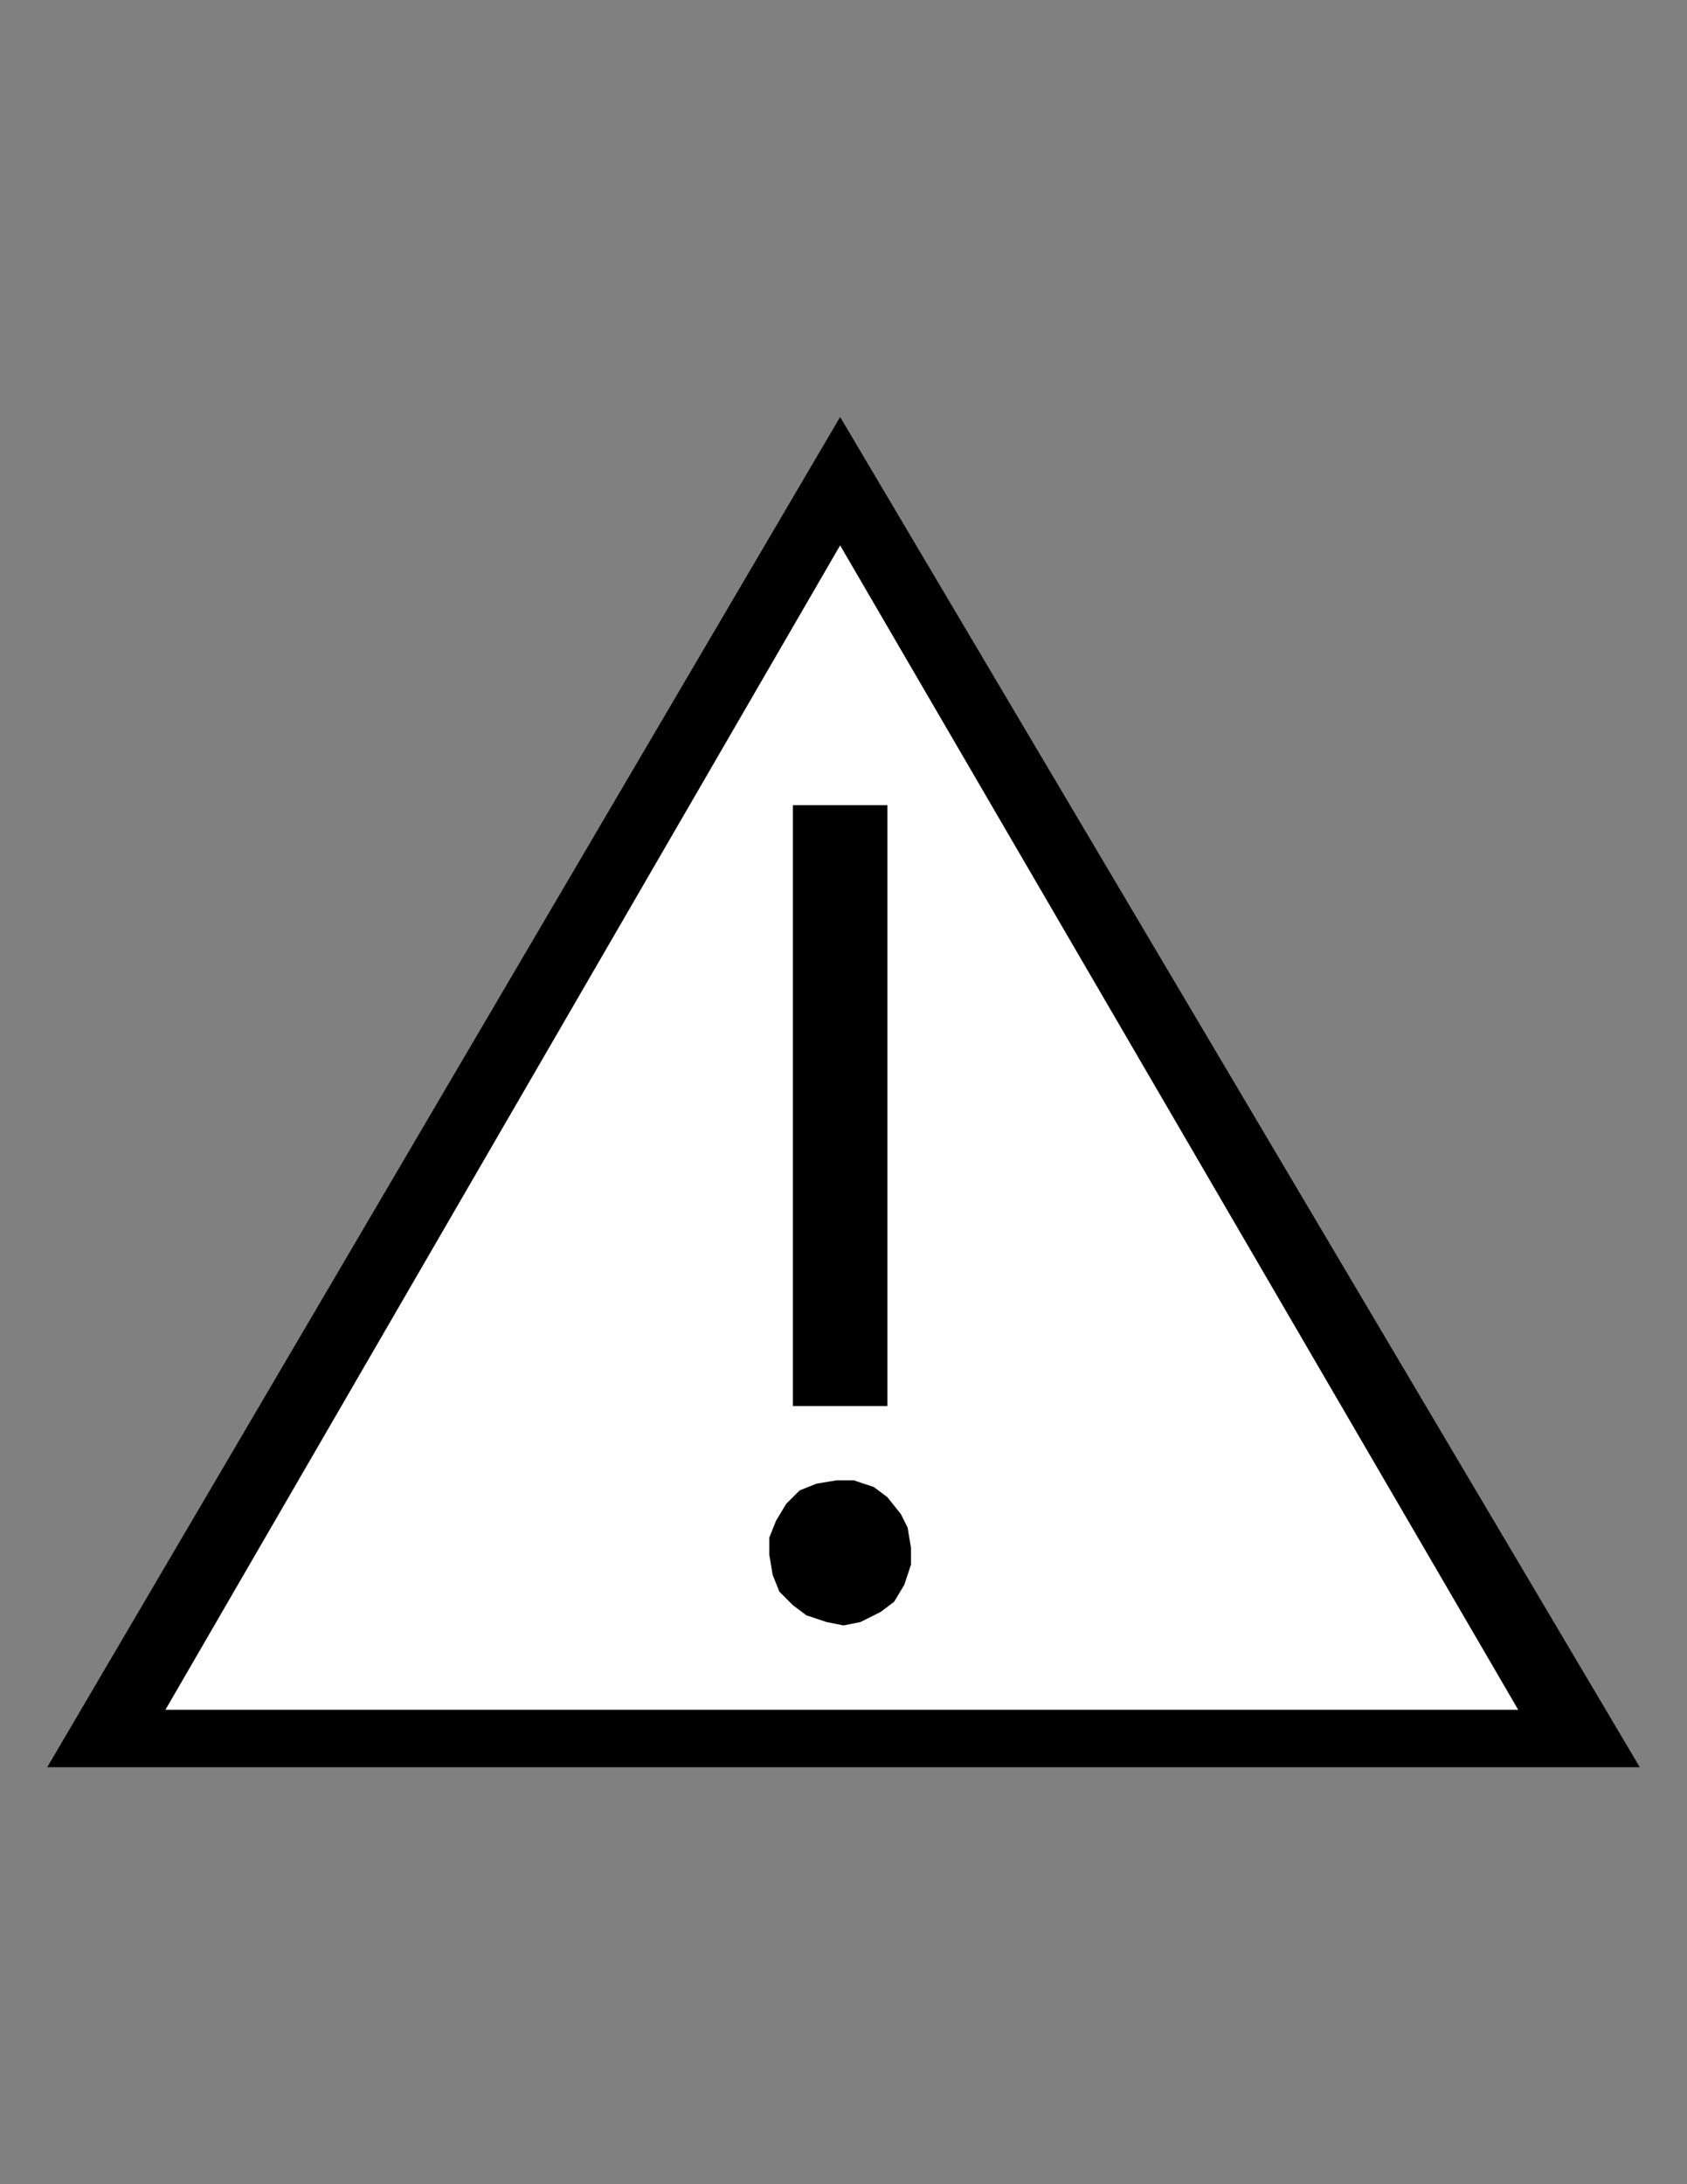
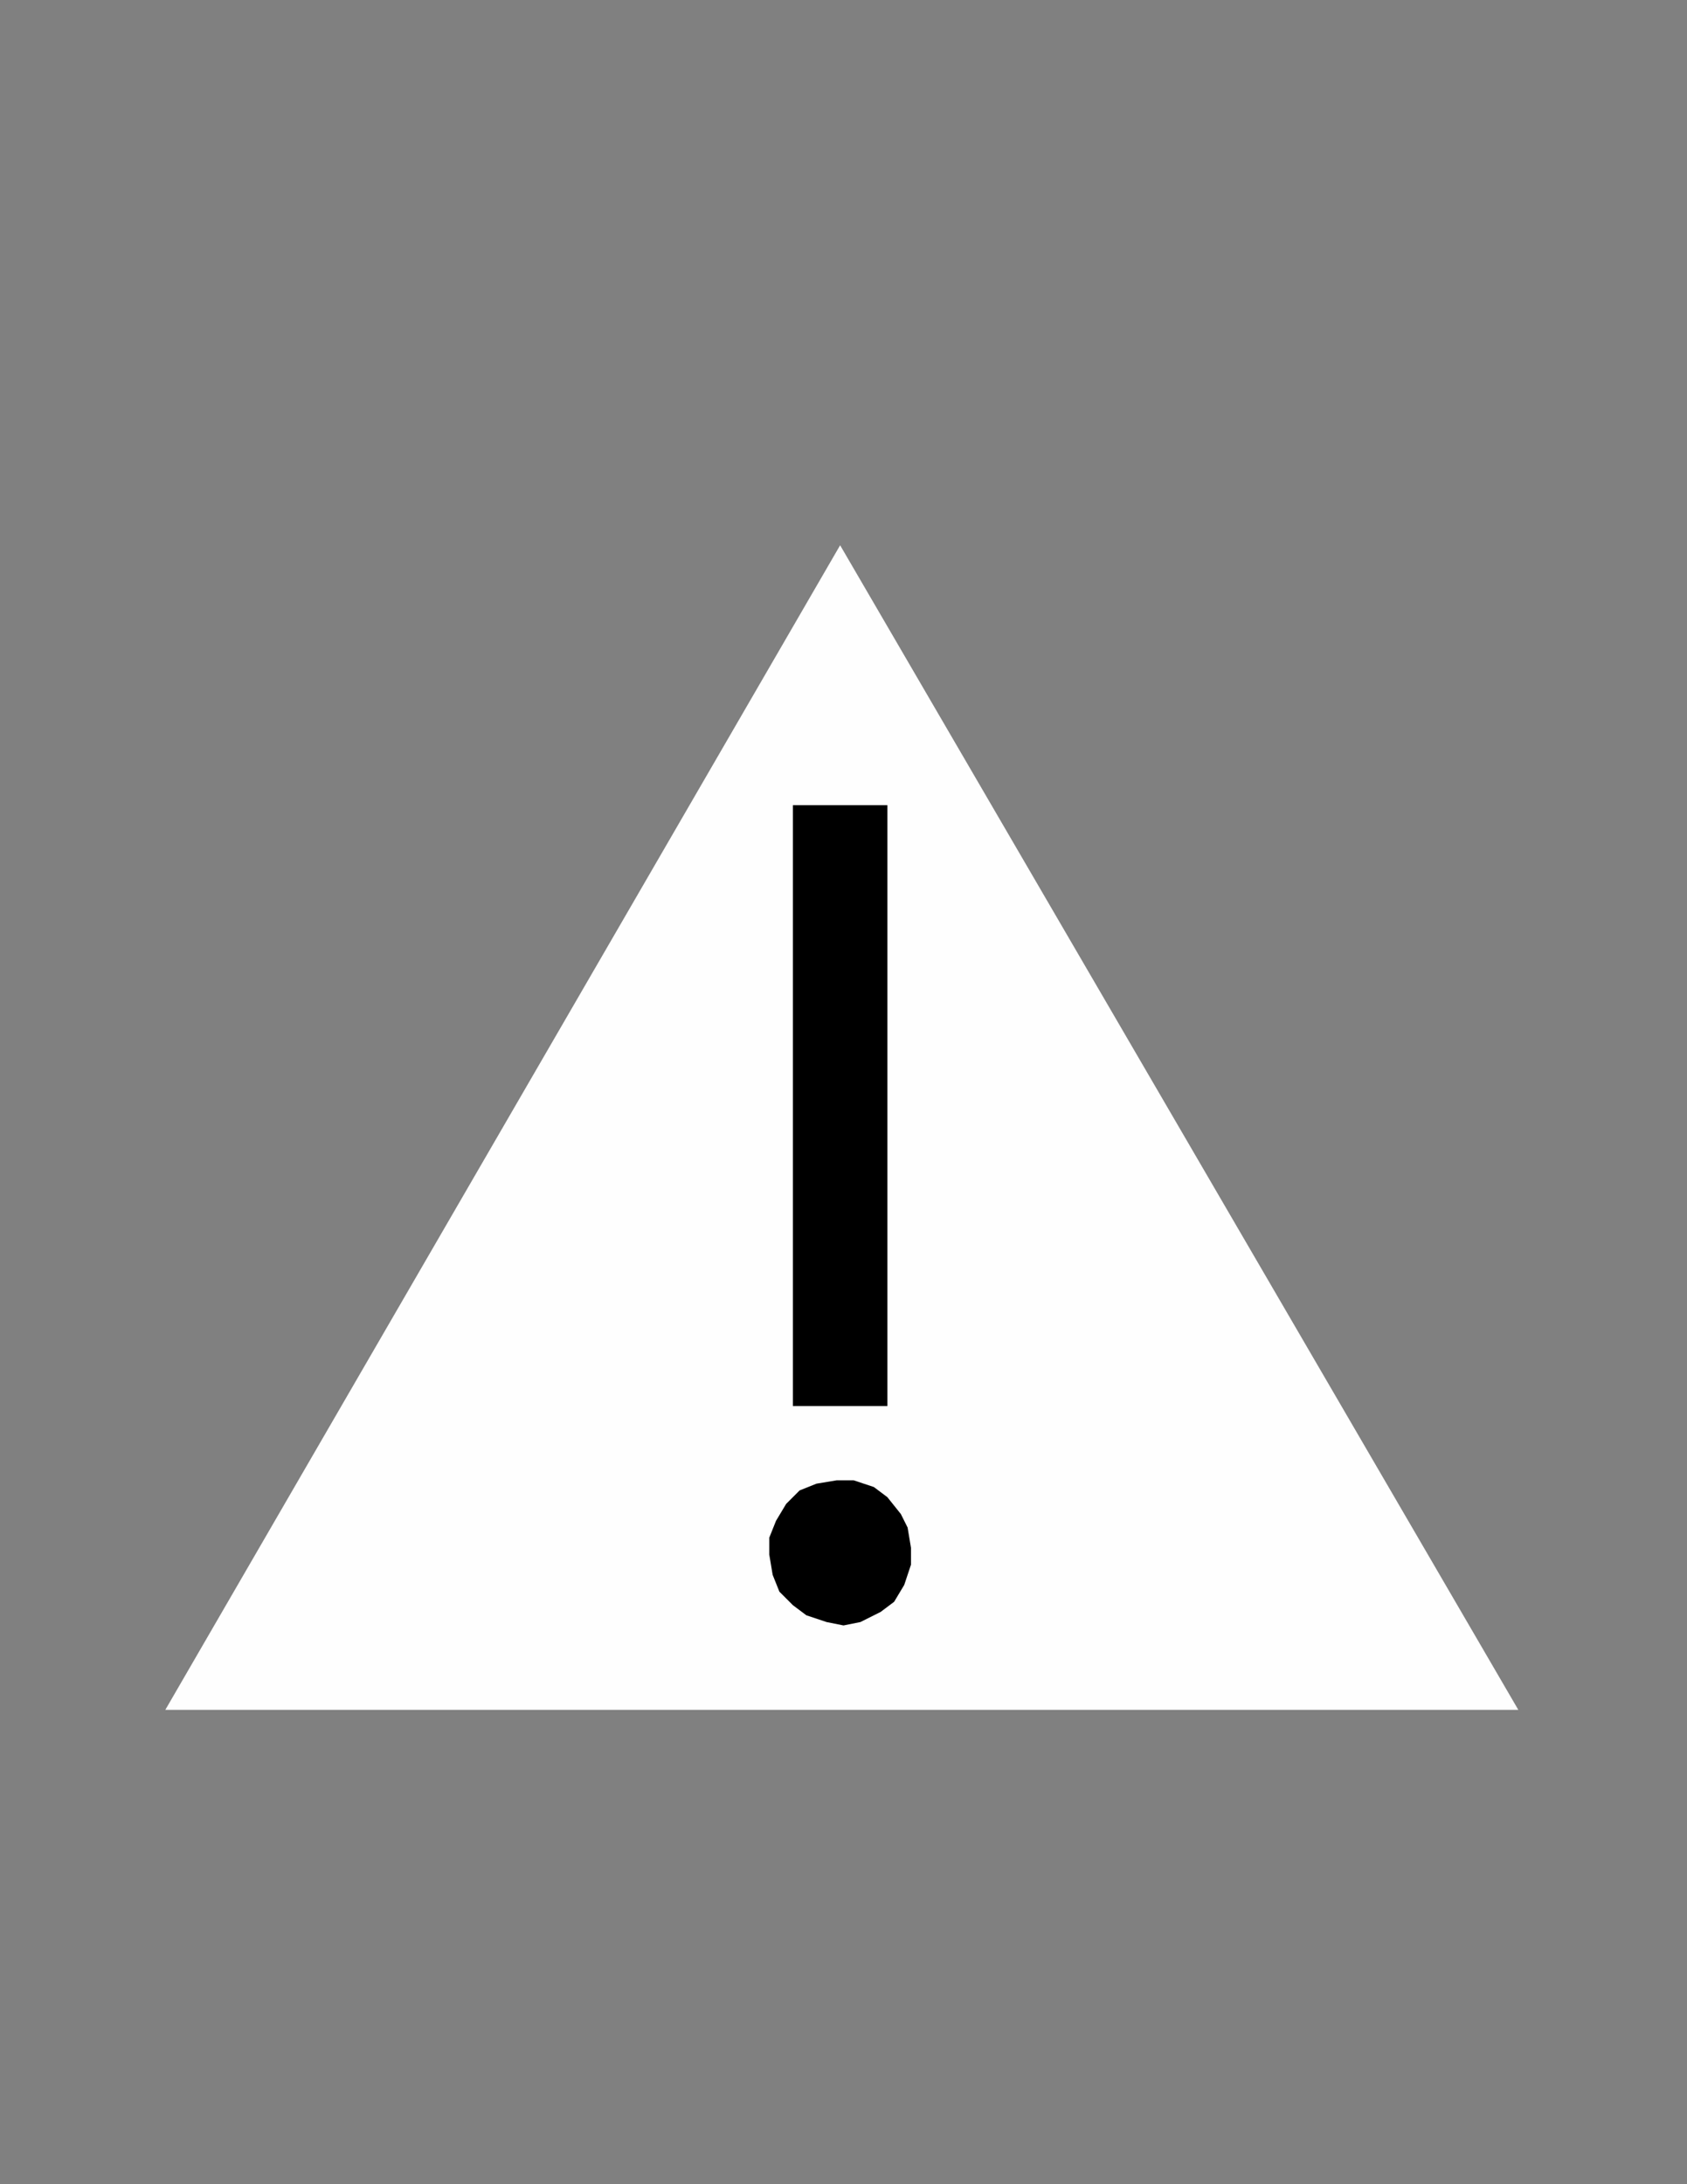
<svg xmlns="http://www.w3.org/2000/svg" xml:space="preserve" width="8.5in" height="11in" version="1.1" style="shape-rendering:geometricPrecision; text-rendering:geometricPrecision; image-rendering:optimizeQuality; fill-rule:evenodd; clip-rule:evenodd" viewBox="0 0 8500 11000">
  <rect x="0" y="0" width="8500" height="11000" fill="#808080" stroke="none" />
  <defs>
    <style type="text/css">
   
    .fil0 {fill:#FEFEFE}
    .fil1 {fill:black}
   
  </style>
  </defs>
  <g id="Layer_x0020_1">
    <polygon class="fil0" points="4233,2746 7650,8611 833,8611 " />
    <g id="_1713413793264">
-       <path class="fil1" d="M4233 2100l4029 6800 -8024 0 3995 -6800zm0 646l-3400 5865 6817 0 -3417 -5865z" />
      <rect class="fil1" x="3995" y="4055" width="476" height="3026" />
      <polygon class="fil1" points="4301,7455 4301,7455 4216,7455 4114,7472 4029,7506 3961,7574 3910,7659 3910,7659 3927,7659 3910,7659 3876,7744 3876,7829 3893,7931 3927,8016 3995,8084 4063,8135 4165,8169 4250,8186 4335,8169 4437,8118 4505,8067 4505,8067 4556,7982 4556,7982 4590,7880 4590,7880 4590,7795 4573,7693 4539,7625 4522,7625 4522,7625 4539,7625 4471,7540 4471,7540 4403,7489 " />
    </g>
  </g>
</svg>